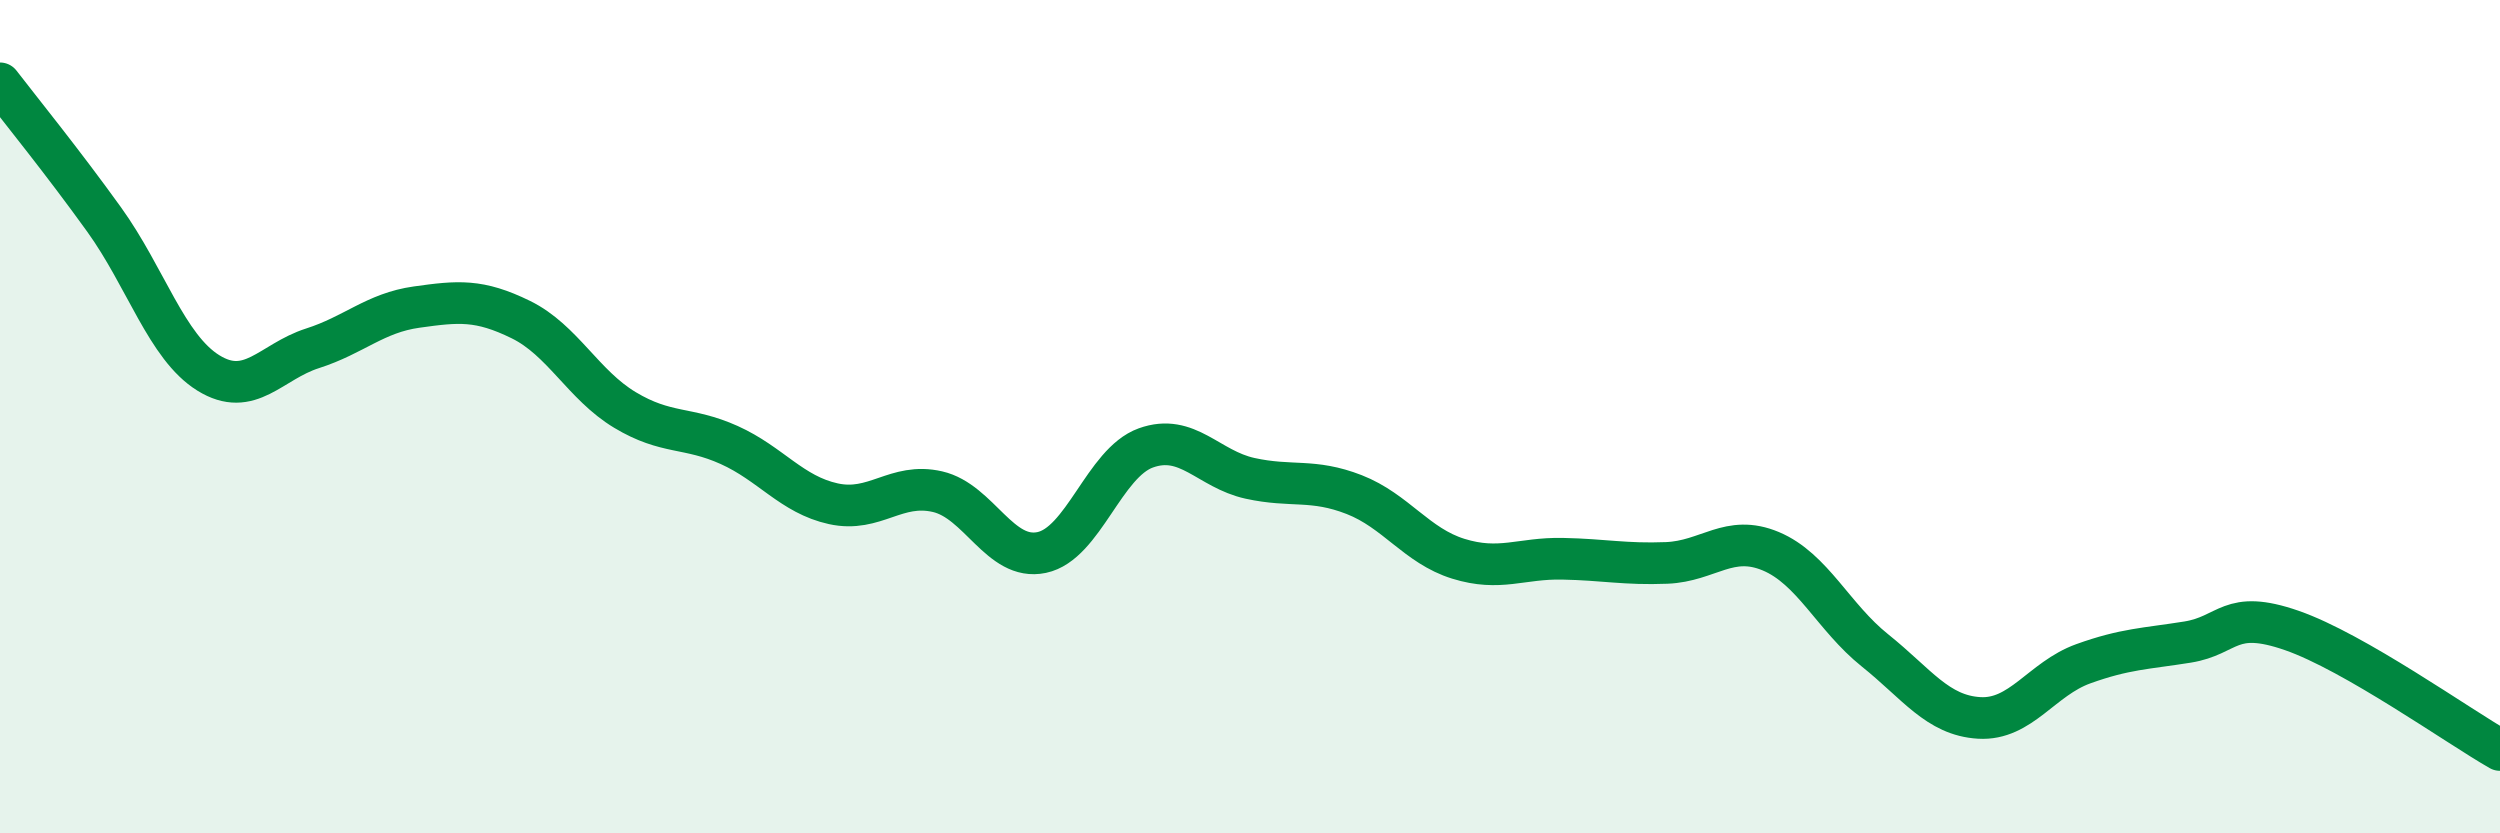
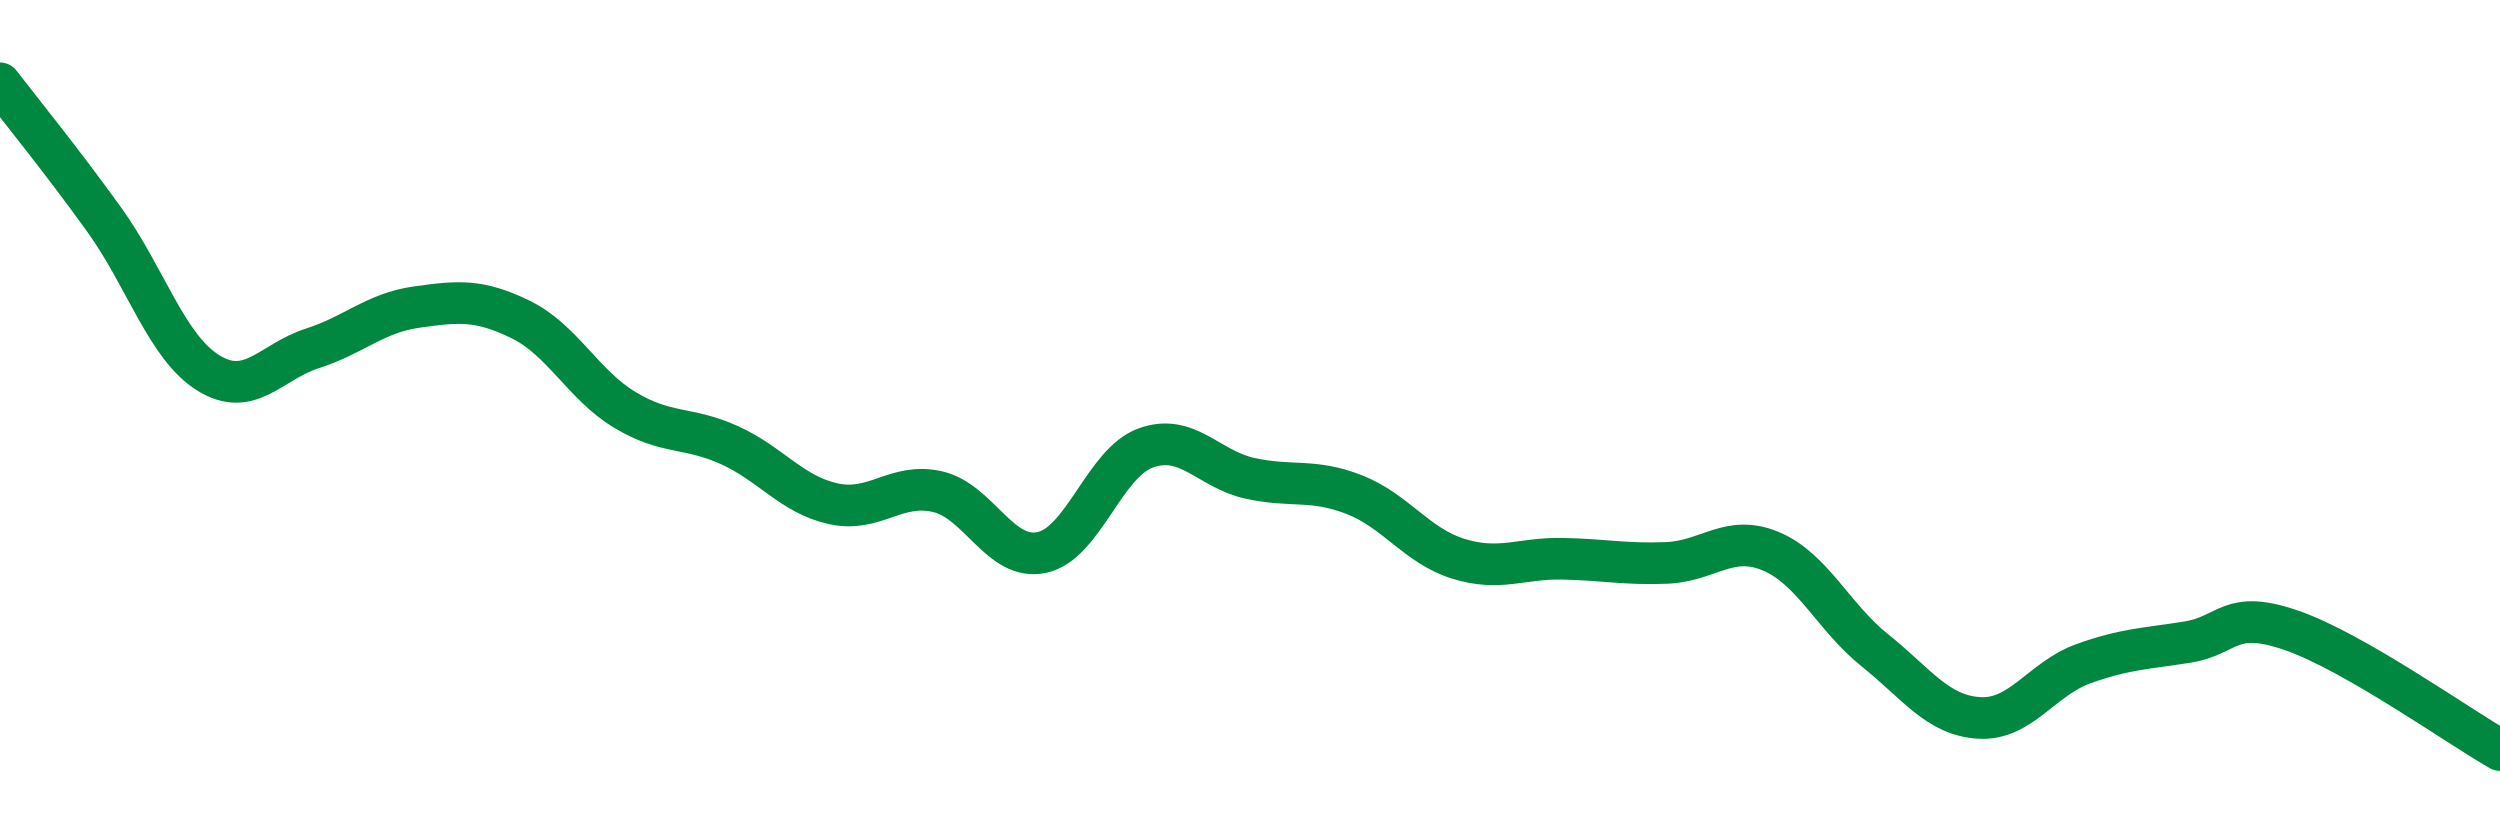
<svg xmlns="http://www.w3.org/2000/svg" width="60" height="20" viewBox="0 0 60 20">
-   <path d="M 0,2 C 0.5,2.65 1.5,3.88 2.5,5.27 C 3.5,6.66 4,8.33 5,8.95 C 6,9.57 6.5,8.68 7.5,8.36 C 8.5,8.04 9,7.51 10,7.37 C 11,7.23 11.5,7.18 12.5,7.67 C 13.5,8.16 14,9.24 15,9.84 C 16,10.44 16.5,10.23 17.5,10.68 C 18.5,11.13 19,11.87 20,12.09 C 21,12.31 21.5,11.57 22.5,11.8 C 23.5,12.03 24,13.47 25,13.26 C 26,13.05 26.5,11.11 27.5,10.75 C 28.5,10.39 29,11.26 30,11.48 C 31,11.7 31.5,11.48 32.5,11.87 C 33.5,12.26 34,13.1 35,13.41 C 36,13.72 36.5,13.39 37.5,13.41 C 38.5,13.43 39,13.55 40,13.51 C 41,13.47 41.5,12.81 42.5,13.23 C 43.5,13.65 44,14.81 45,15.61 C 46,16.41 46.5,17.17 47.5,17.23 C 48.5,17.29 49,16.29 50,15.93 C 51,15.57 51.5,15.57 52.5,15.41 C 53.5,15.25 53.5,14.61 55,15.13 C 56.5,15.65 59,17.43 60,18L60 20L0 20Z" fill="#008740" opacity="0.1" stroke-linecap="round" stroke-linejoin="round" />
  <path d="M 0,2 C 0.5,2.65 1.5,3.88 2.5,5.27 C 3.5,6.66 4,8.33 5,8.95 C 6,9.57 6.5,8.68 7.5,8.36 C 8.5,8.04 9,7.51 10,7.37 C 11,7.23 11.5,7.18 12.5,7.67 C 13.5,8.16 14,9.24 15,9.84 C 16,10.44 16.5,10.23 17.5,10.68 C 18.5,11.13 19,11.87 20,12.09 C 21,12.31 21.5,11.57 22.5,11.8 C 23.5,12.03 24,13.47 25,13.26 C 26,13.05 26.5,11.11 27.5,10.75 C 28.5,10.39 29,11.26 30,11.48 C 31,11.7 31.5,11.48 32.5,11.87 C 33.5,12.26 34,13.1 35,13.41 C 36,13.72 36.5,13.39 37.5,13.41 C 38.5,13.43 39,13.55 40,13.51 C 41,13.47 41.5,12.81 42.5,13.23 C 43.5,13.65 44,14.81 45,15.61 C 46,16.41 46.5,17.17 47.5,17.23 C 48.5,17.29 49,16.29 50,15.93 C 51,15.57 51.5,15.57 52.5,15.41 C 53.5,15.25 53.5,14.61 55,15.13 C 56.5,15.65 59,17.43 60,18" stroke="#008740" stroke-width="1" fill="none" stroke-linecap="round" stroke-linejoin="round" />
</svg>